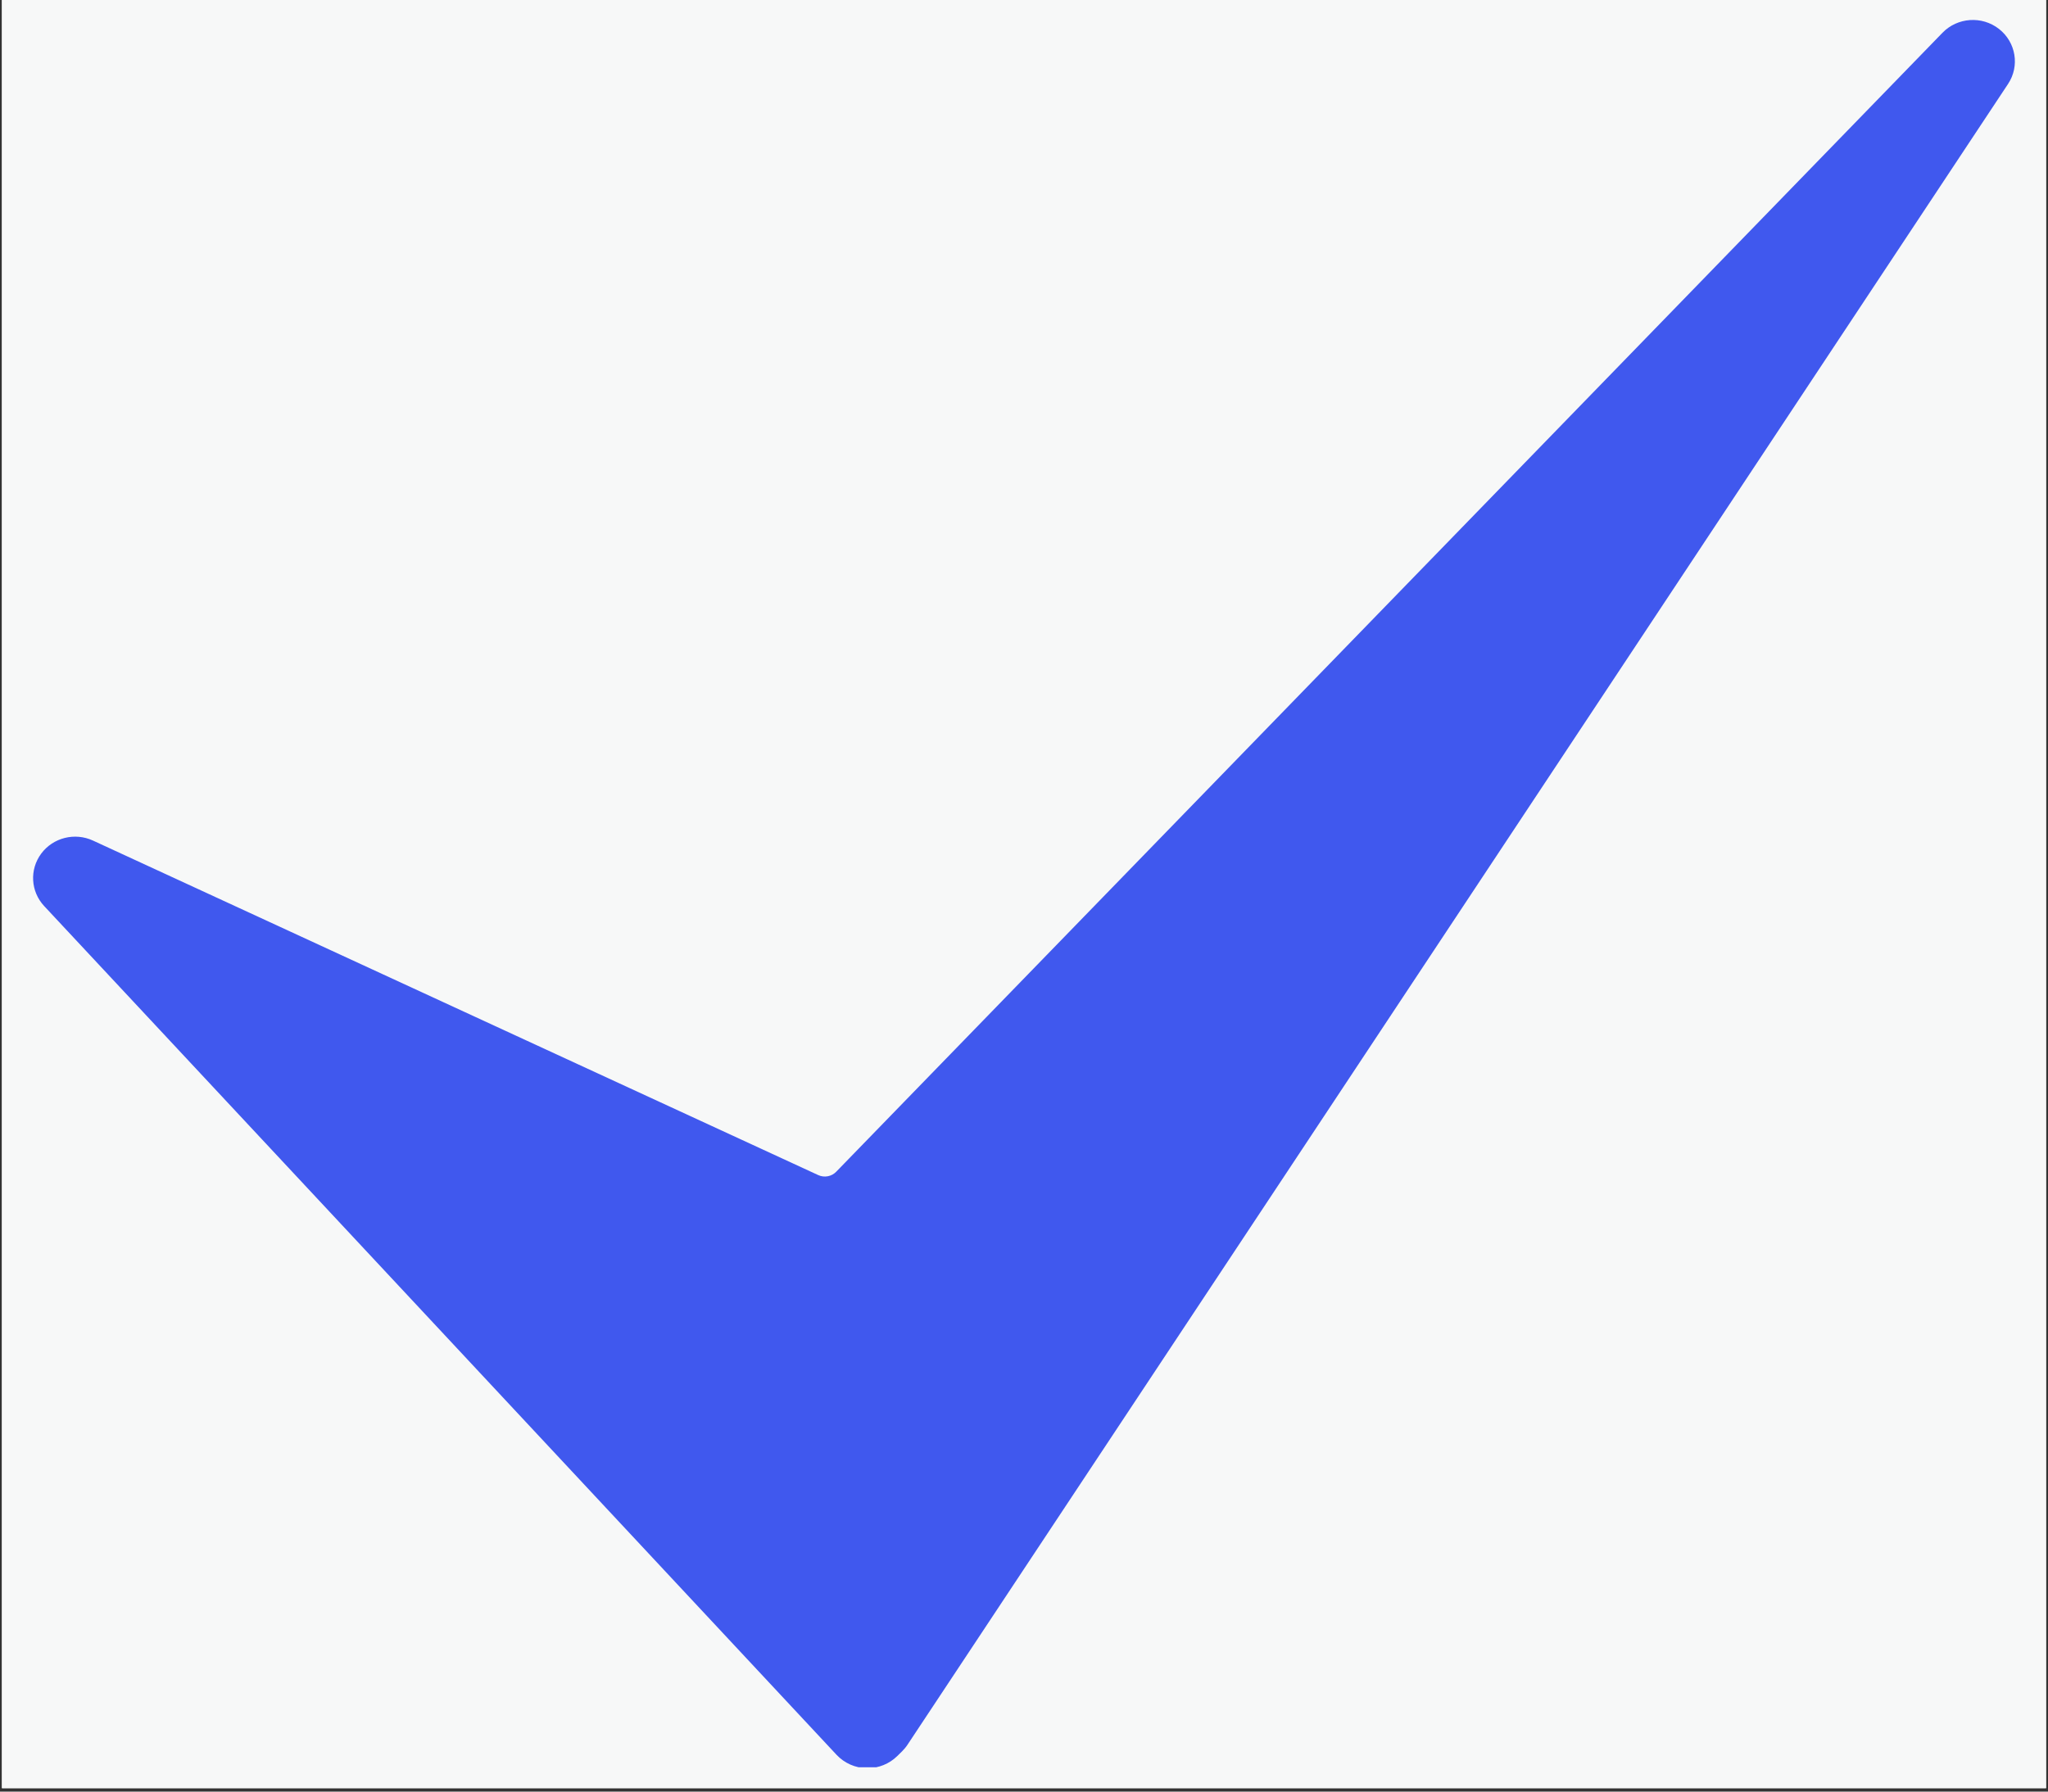
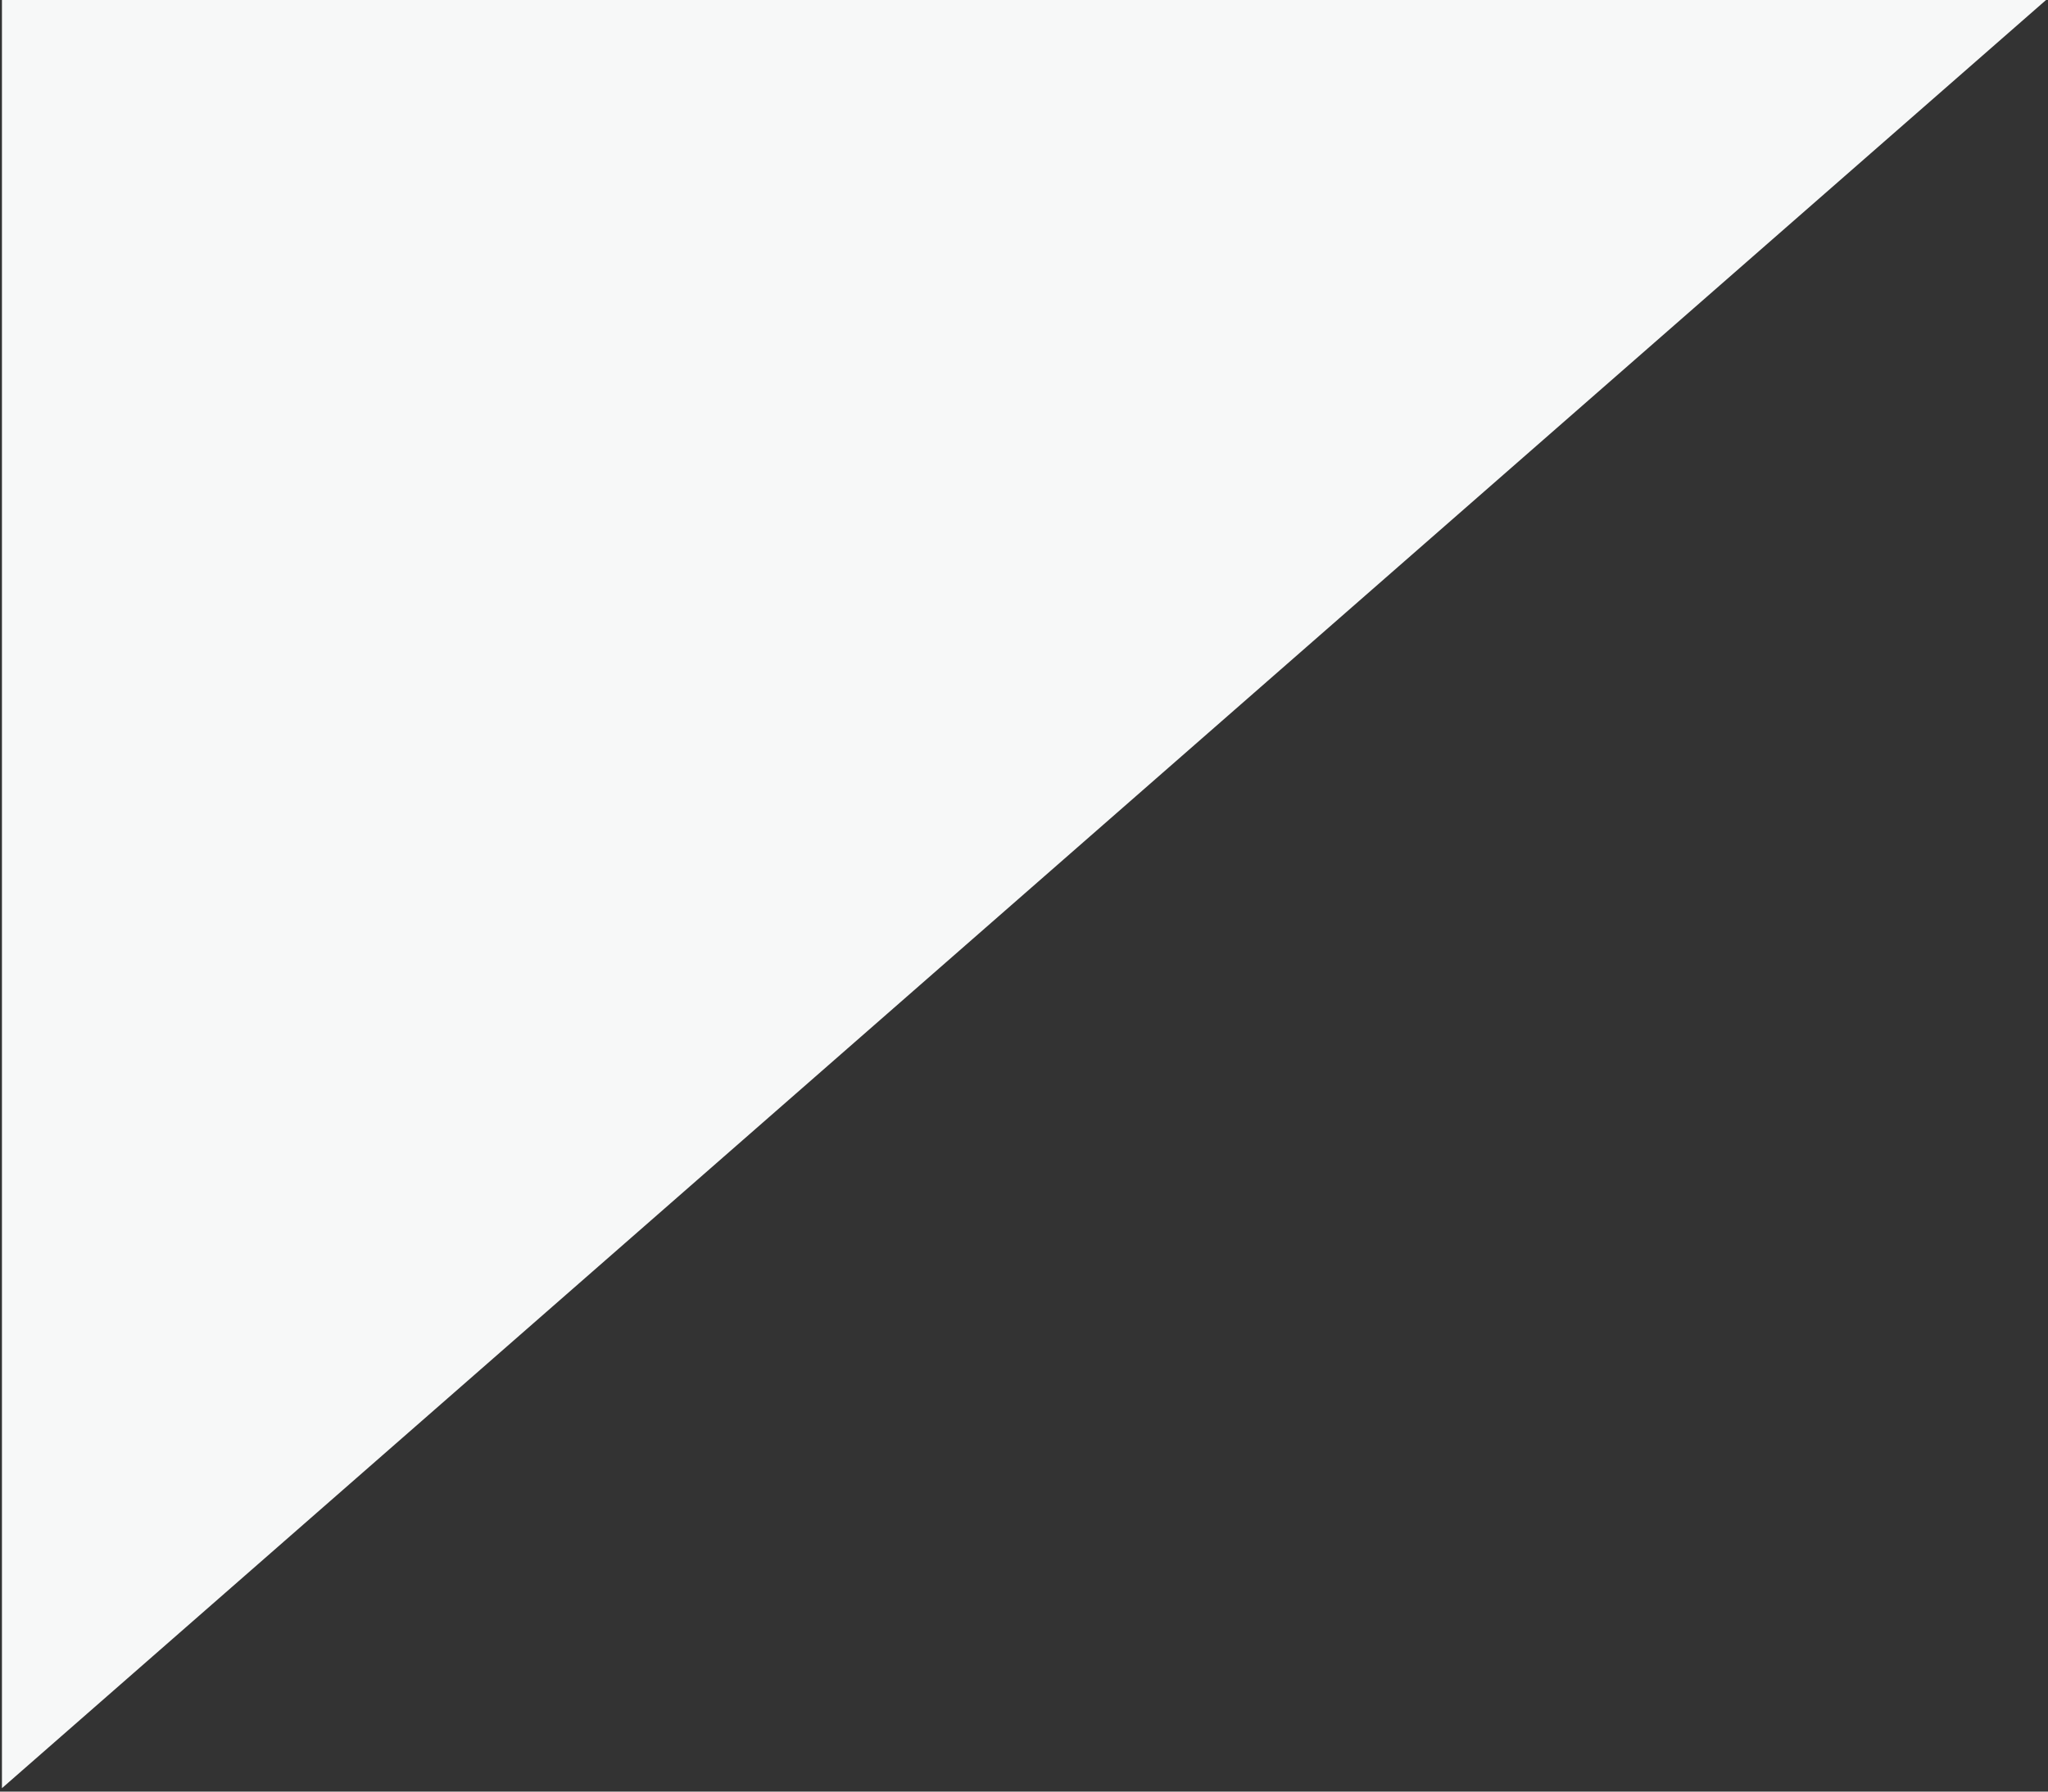
<svg xmlns="http://www.w3.org/2000/svg" version="1.0" preserveAspectRatio="xMidYMid meet" height="700" viewBox="0 0 600 525" zoomAndPan="magnify" width="800">
  <rect x="0" y="0" width="600" height="525" fill="#333333" stroke="none" />
  <defs>
    <clipPath id="32b6a832cb">
      <path clip-rule="nonzero" d="M 0.57 0 L 599.43 0 L 599.43 524 L 0.57 524 Z M 0.57 0" />
    </clipPath>
    <clipPath id="82588a6ee9">
      <path clip-rule="nonzero" d="M 9.695 5.852 L 590.59 5.852 L 590.59 517.875 L 9.695 517.875 Z M 9.695 5.852" />
    </clipPath>
  </defs>
  <g clip-path="url(#32b6a832cb)">
-     <path fill-rule="nonzero" fill-opacity="1" d="M 0.57 0 L 599.43 0 L 599.43 524 L 0.57 524 Z M 0.57 0" fill="#ffffff" />
-     <path fill-rule="nonzero" fill-opacity="1" d="M 0.57 0 L 599.43 0 L 599.43 524 L 0.57 524 Z M 0.57 0" fill="#f7f8f8" />
+     <path fill-rule="nonzero" fill-opacity="1" d="M 0.57 0 L 599.43 0 L 0.57 524 Z M 0.57 0" fill="#f7f8f8" />
  </g>
  <g clip-path="url(#82588a6ee9)">
-     <path fill-rule="nonzero" fill-opacity="1" d="M 254.156 518.145 C 254.074 518.145 253.98 518.145 253.898 518.145 C 250.543 518.074 247.375 516.66 245.098 514.238 L 12.945 265.512 C 8.965 261.242 8.602 254.812 12.082 250.129 C 15.559 245.461 21.898 243.859 27.23 246.312 L 239.711 344.34 C 241.496 345.168 243.609 344.77 244.977 343.367 L 569.09 9.598 C 573.48 5.074 580.656 4.582 585.637 8.477 C 590.621 12.371 591.773 19.363 588.293 24.605 L 265.883 511.25 C 265.422 511.957 264.879 512.594 264.285 513.195 L 262.863 514.594 C 260.547 516.863 257.406 518.145 254.156 518.145 Z M 254.156 518.145" fill="#4058ee" />
-   </g>
+     </g>
</svg>